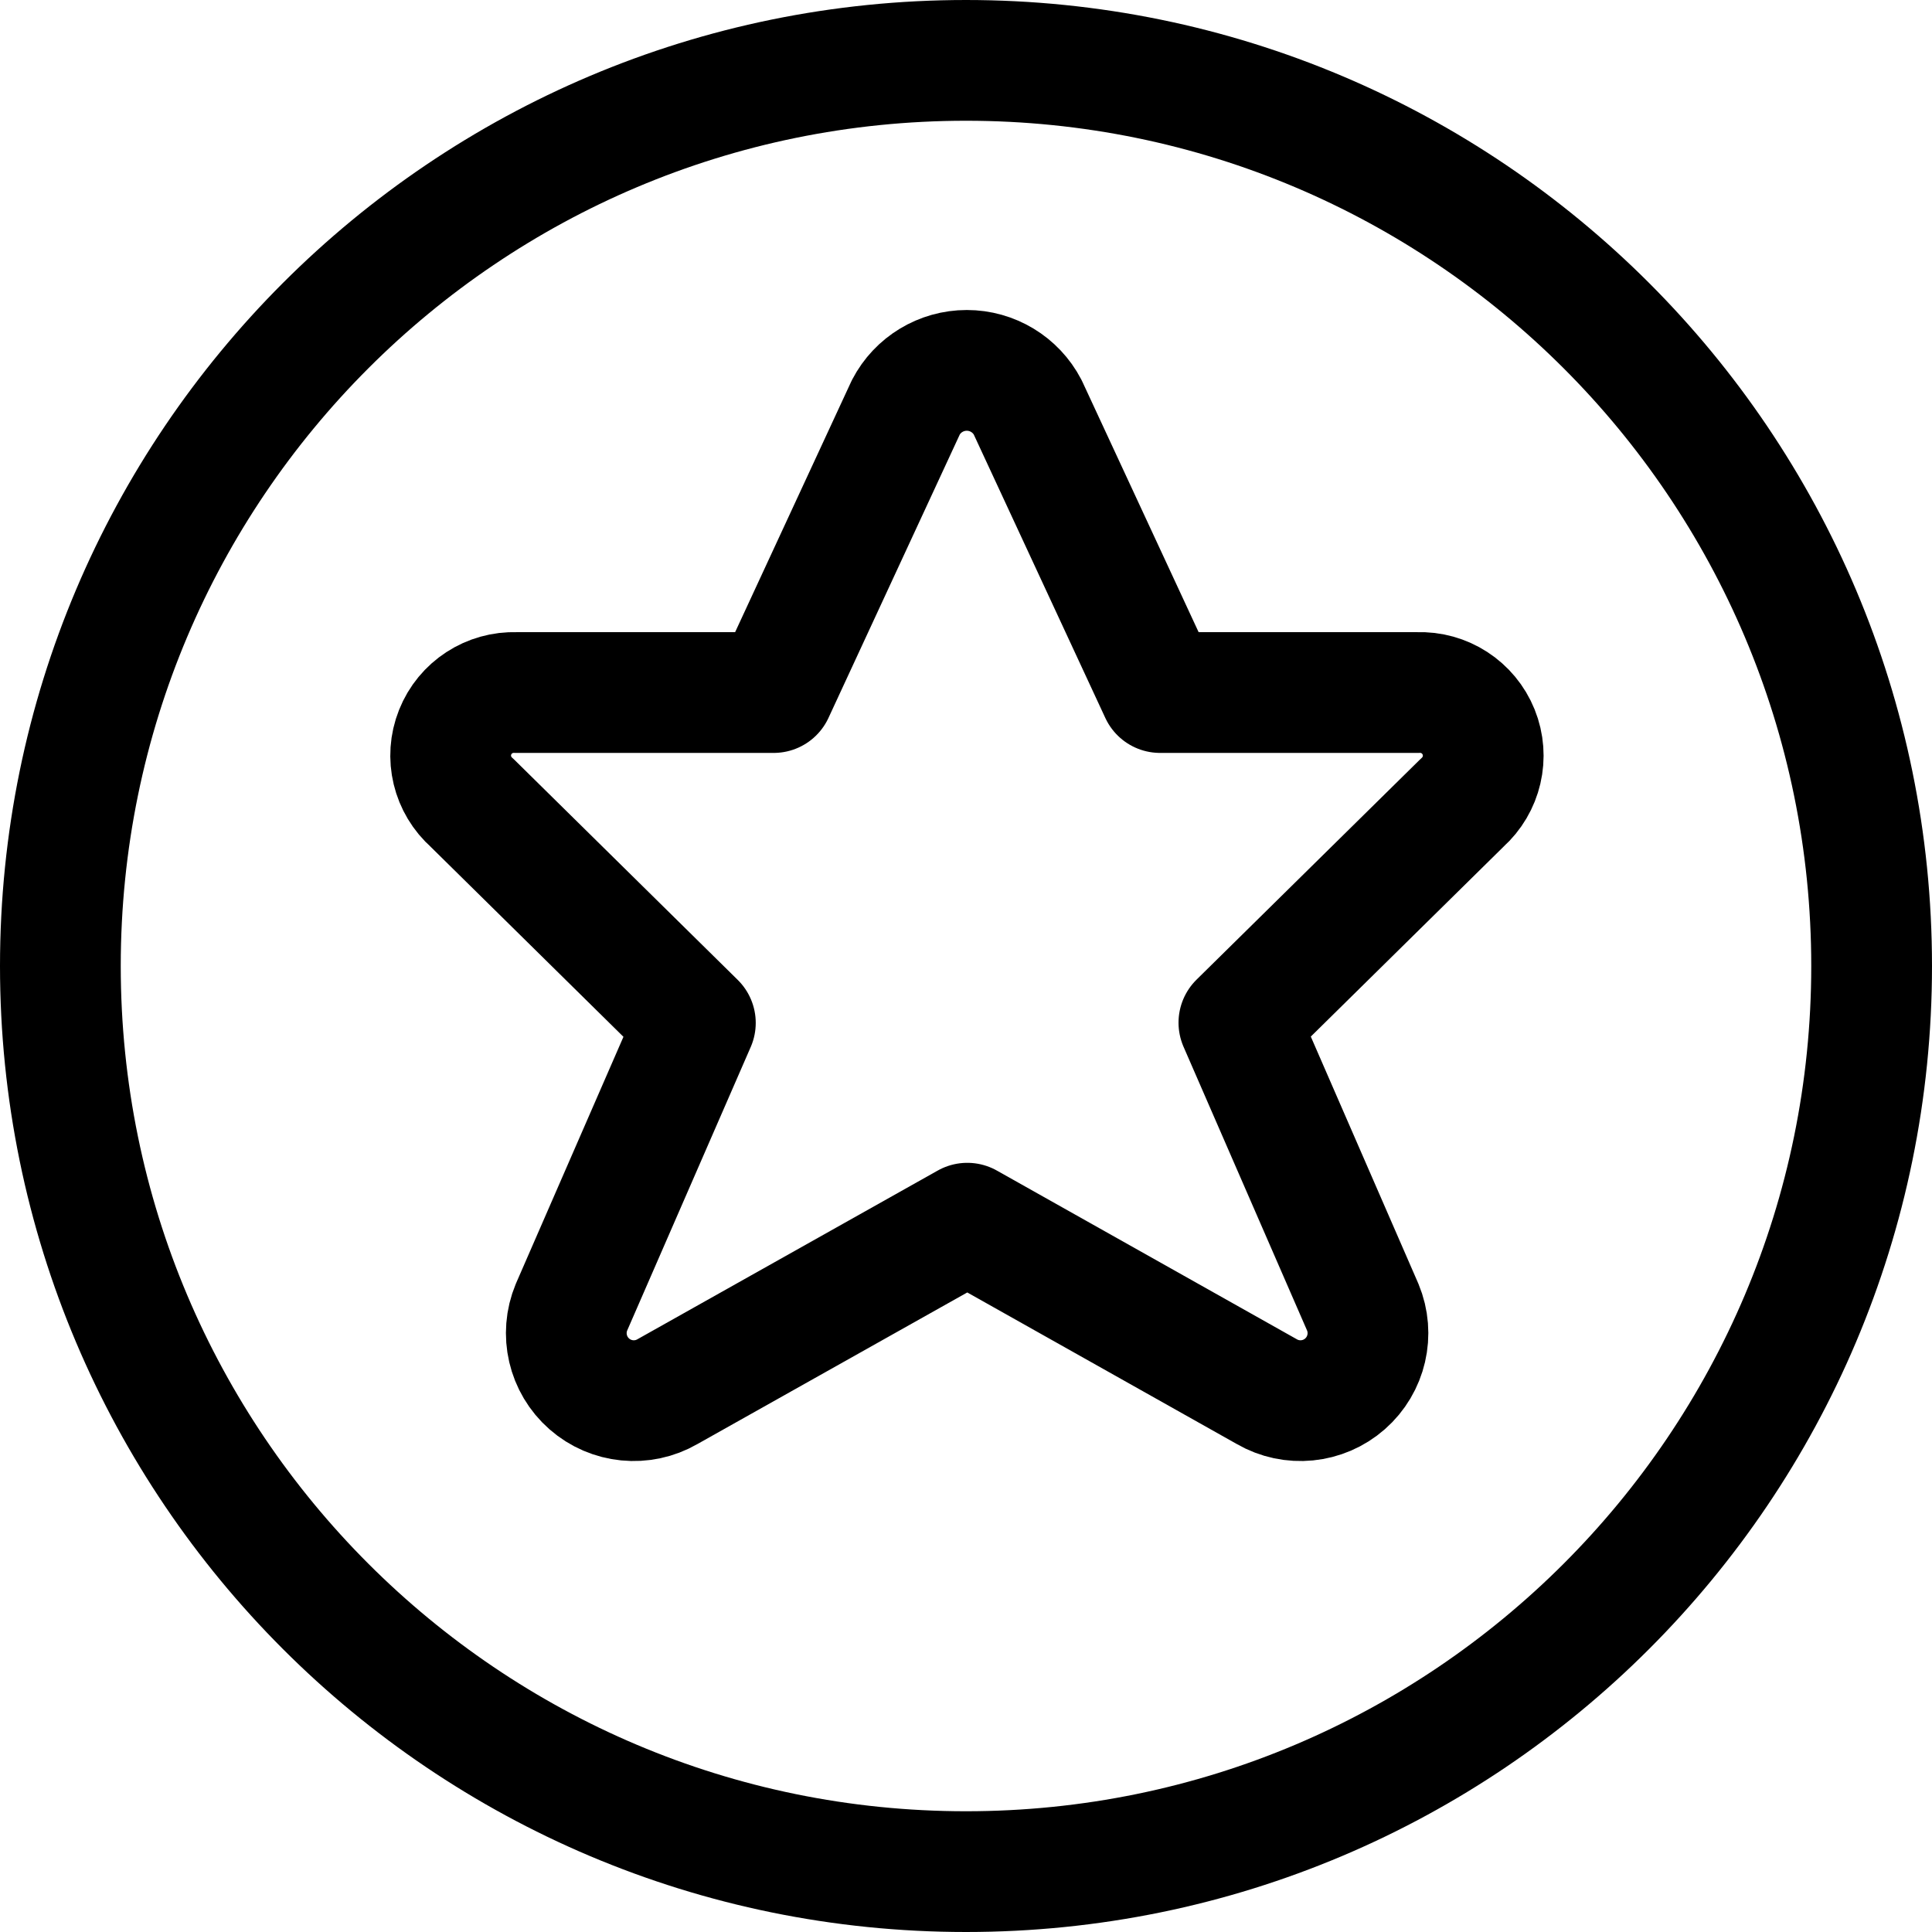
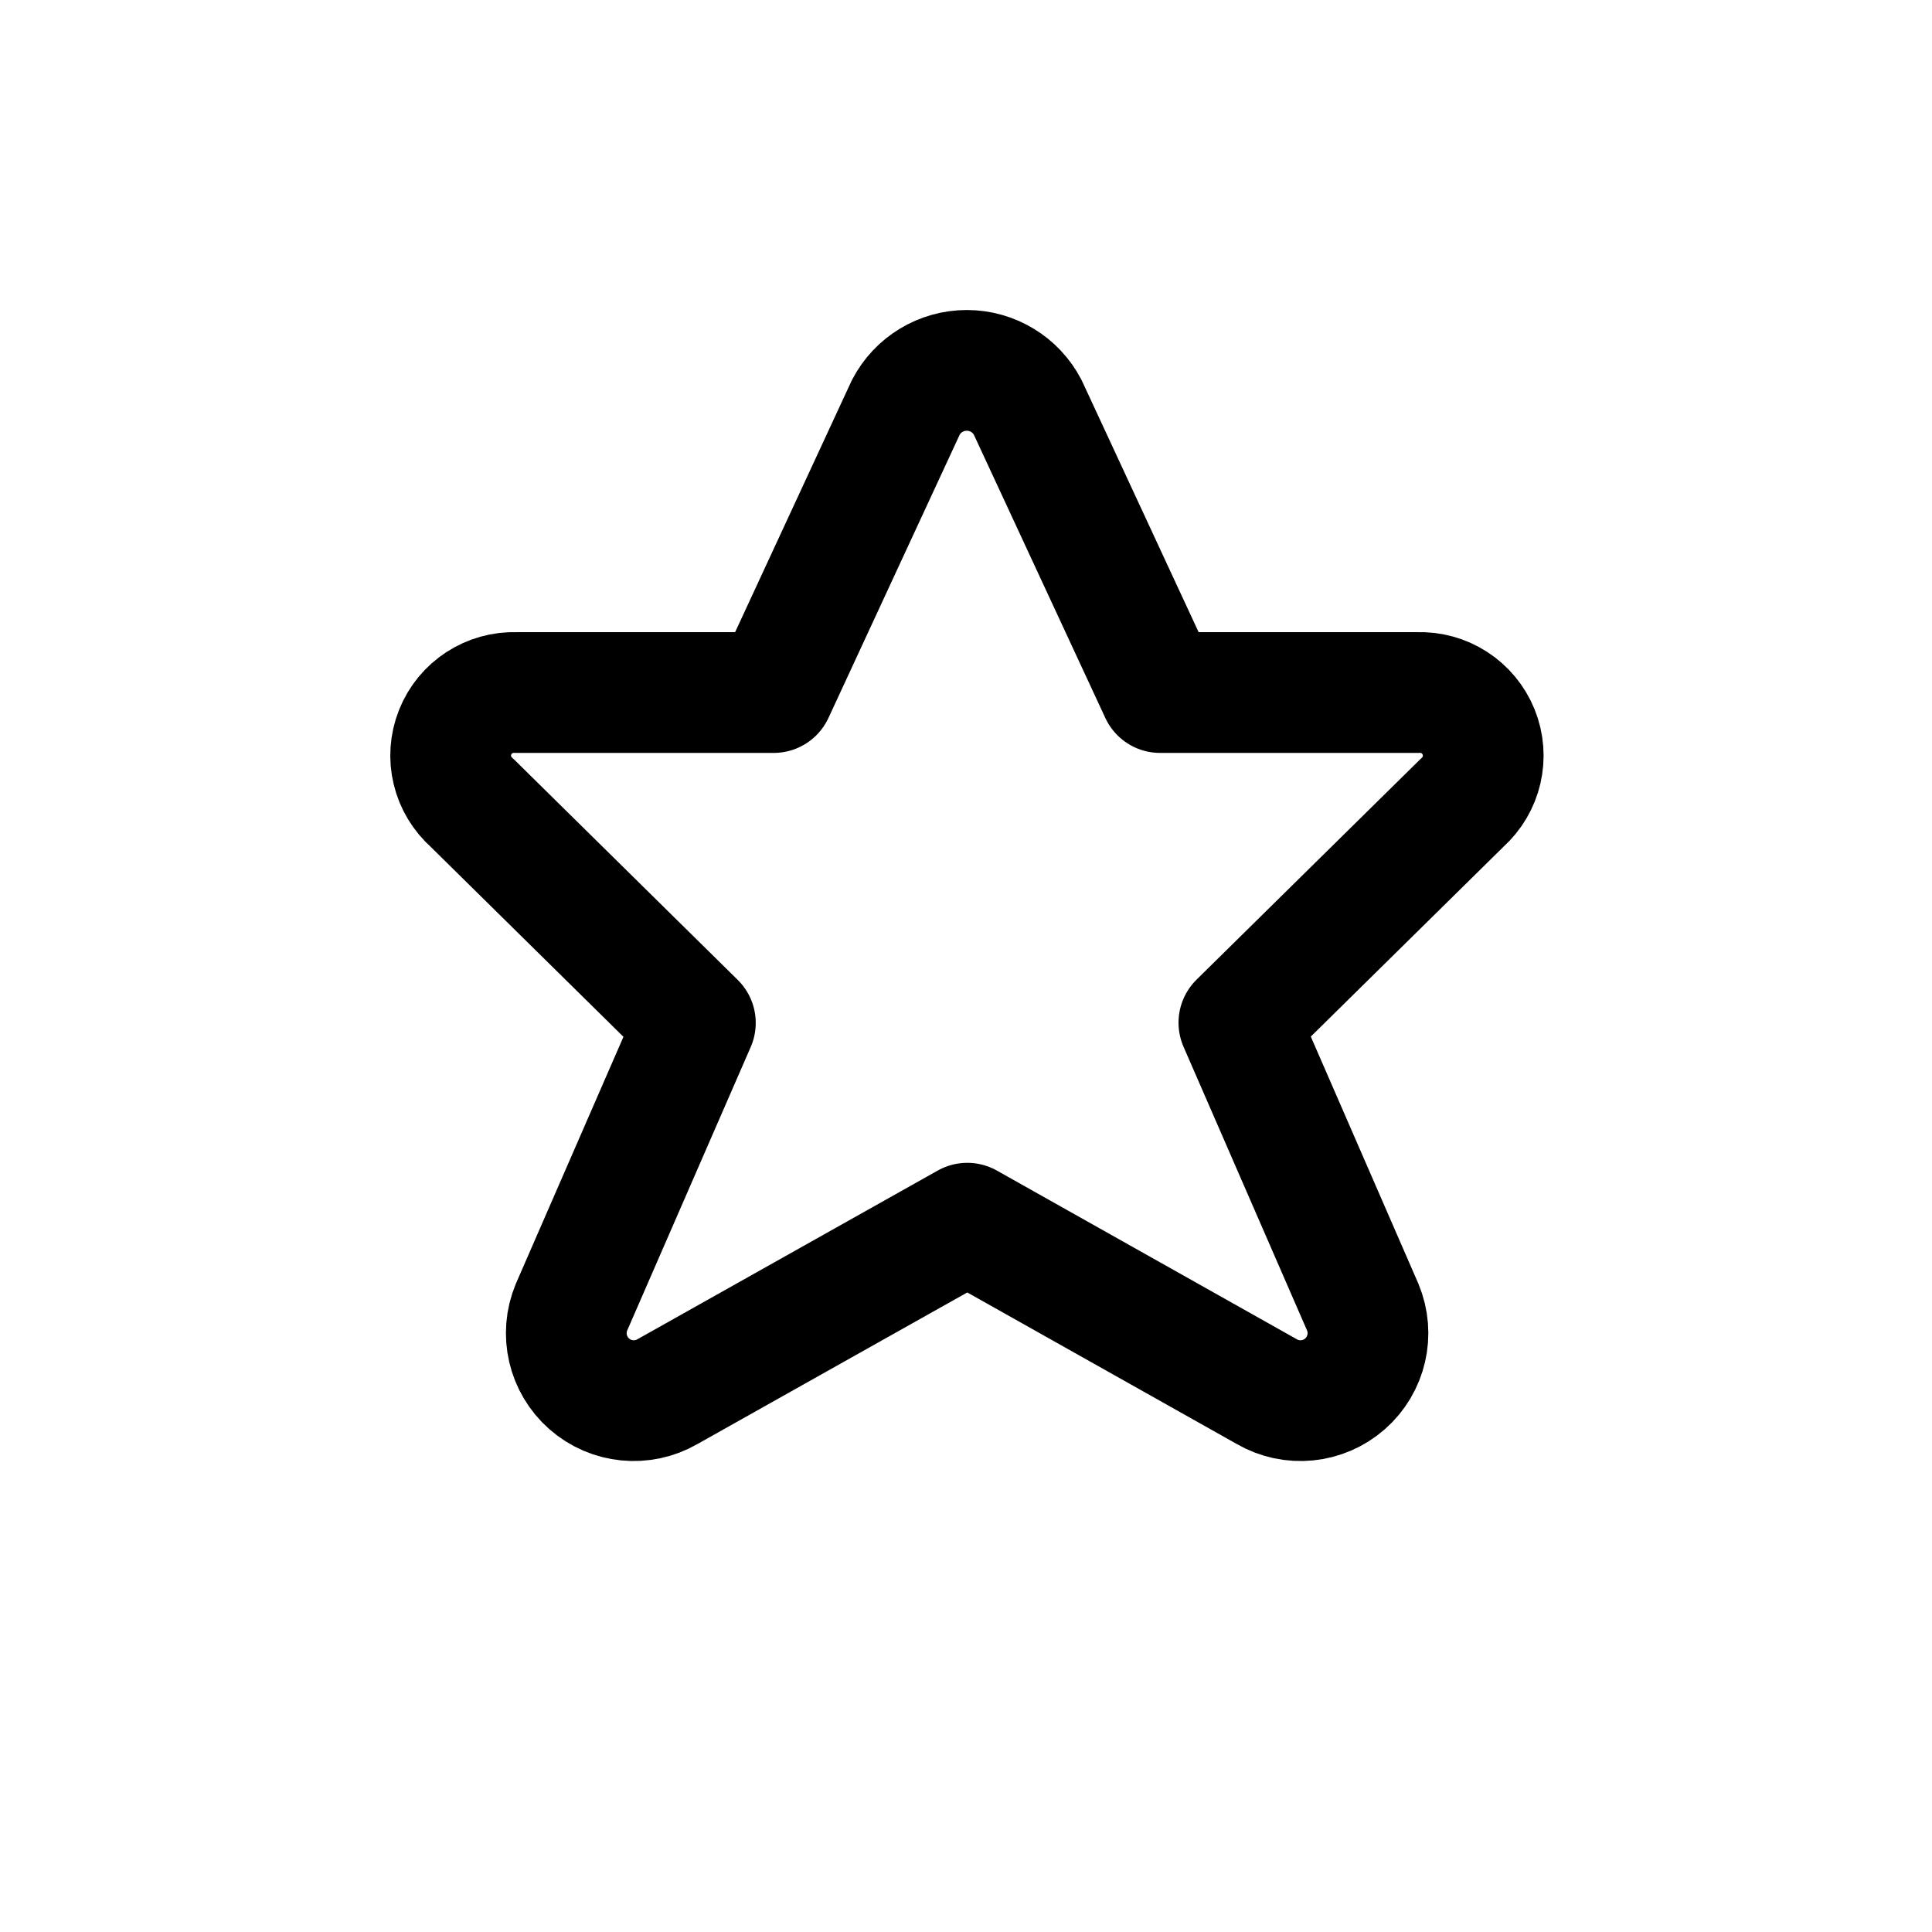
<svg xmlns="http://www.w3.org/2000/svg" width="24" height="24" viewBox="0 0 24 24" fill="none">
-   <path d="M12 23.25C5.787 23.25 0.75 18.213 0.75 12C0.75 5.787 5.787 0.75 12 0.75C18.213 0.75 23.25 5.787 23.25 12C23.25 18.213 18.213 23.25 12 23.25Z" stroke="currentcolor" stroke-width="1.5" stroke-linecap="round" stroke-linejoin="round" />
  <path fill-rule="evenodd" clip-rule="evenodd" d="M12.766 5.059L14.411 8.603H17.611C17.941 8.59 18.244 8.786 18.368 9.093C18.492 9.4 18.41 9.751 18.163 9.972L15.39 12.704L16.929 16.239C17.067 16.571 16.978 16.954 16.708 17.191C16.438 17.428 16.047 17.467 15.736 17.287L12.016 15.195L8.292 17.287C7.981 17.467 7.59 17.428 7.32 17.191C7.05 16.954 6.961 16.571 7.099 16.239L8.638 12.707L5.865 9.974C5.616 9.755 5.531 9.404 5.654 9.096C5.776 8.788 6.08 8.591 6.411 8.603H9.611L11.253 5.059C11.4 4.777 11.692 4.601 12.01 4.601C12.327 4.601 12.619 4.777 12.766 5.059V5.059Z" stroke="currentcolor" stroke-width="1.5" stroke-linecap="round" stroke-linejoin="round" />
</svg>